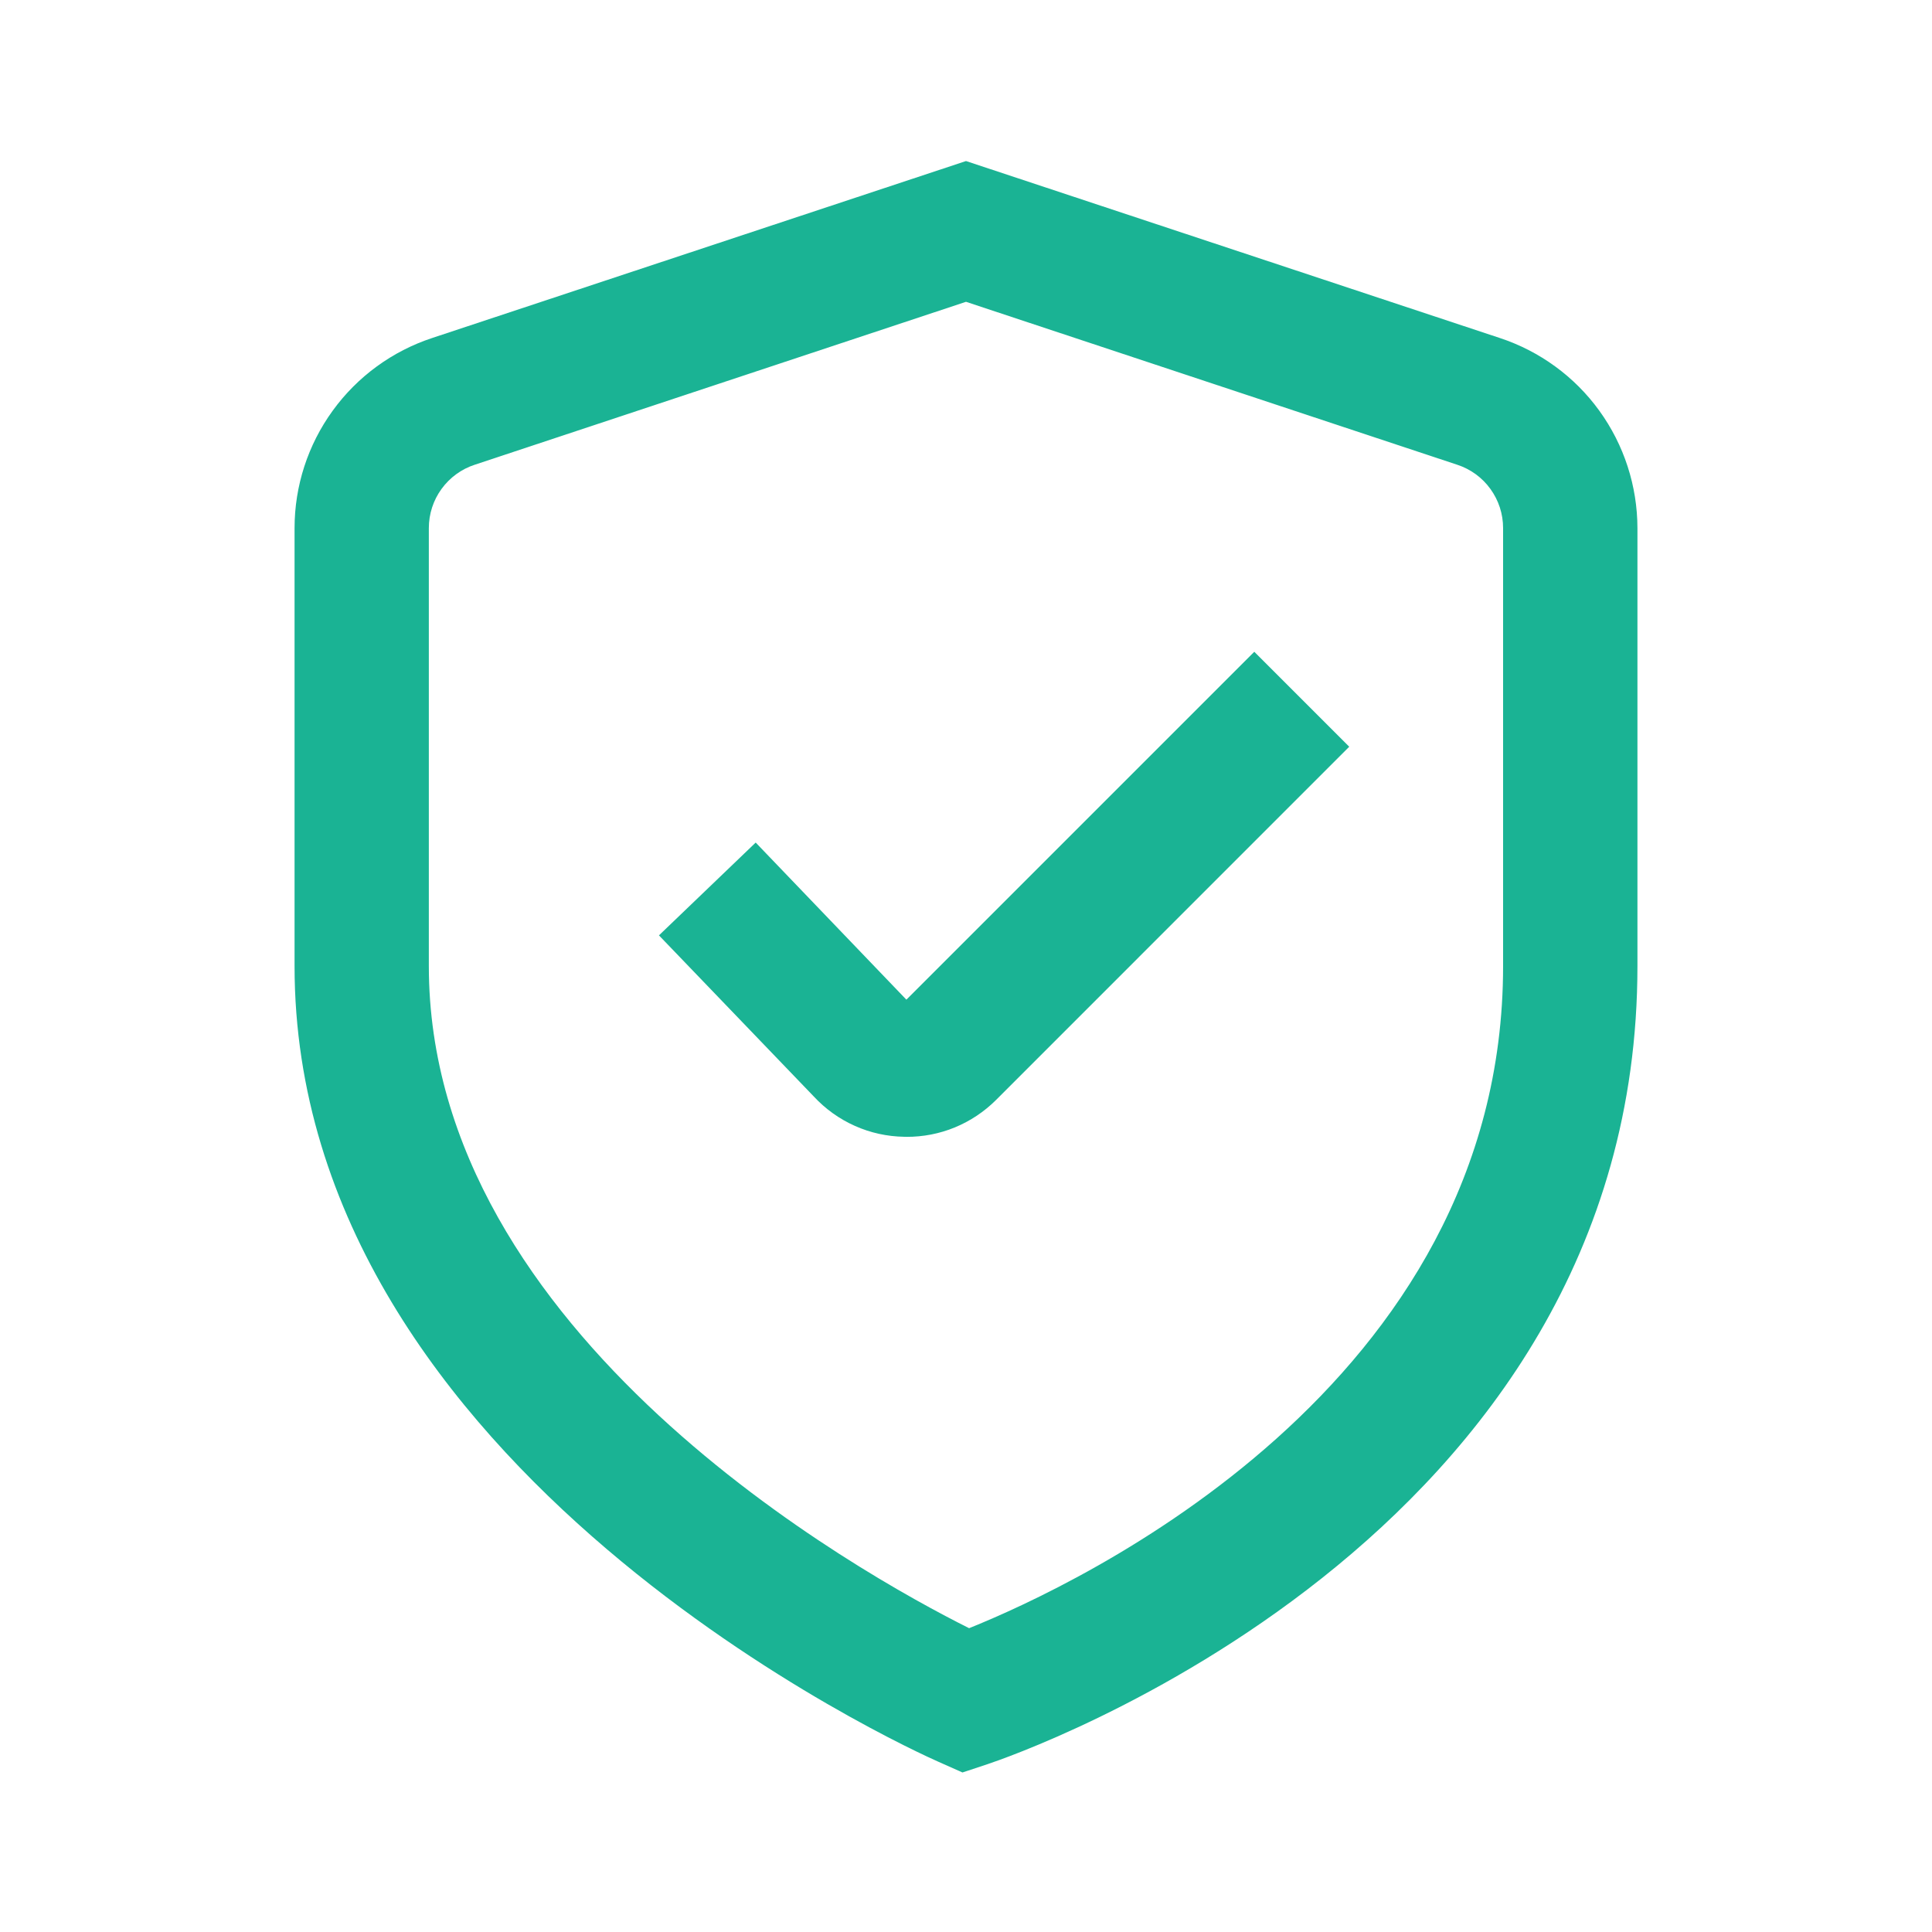
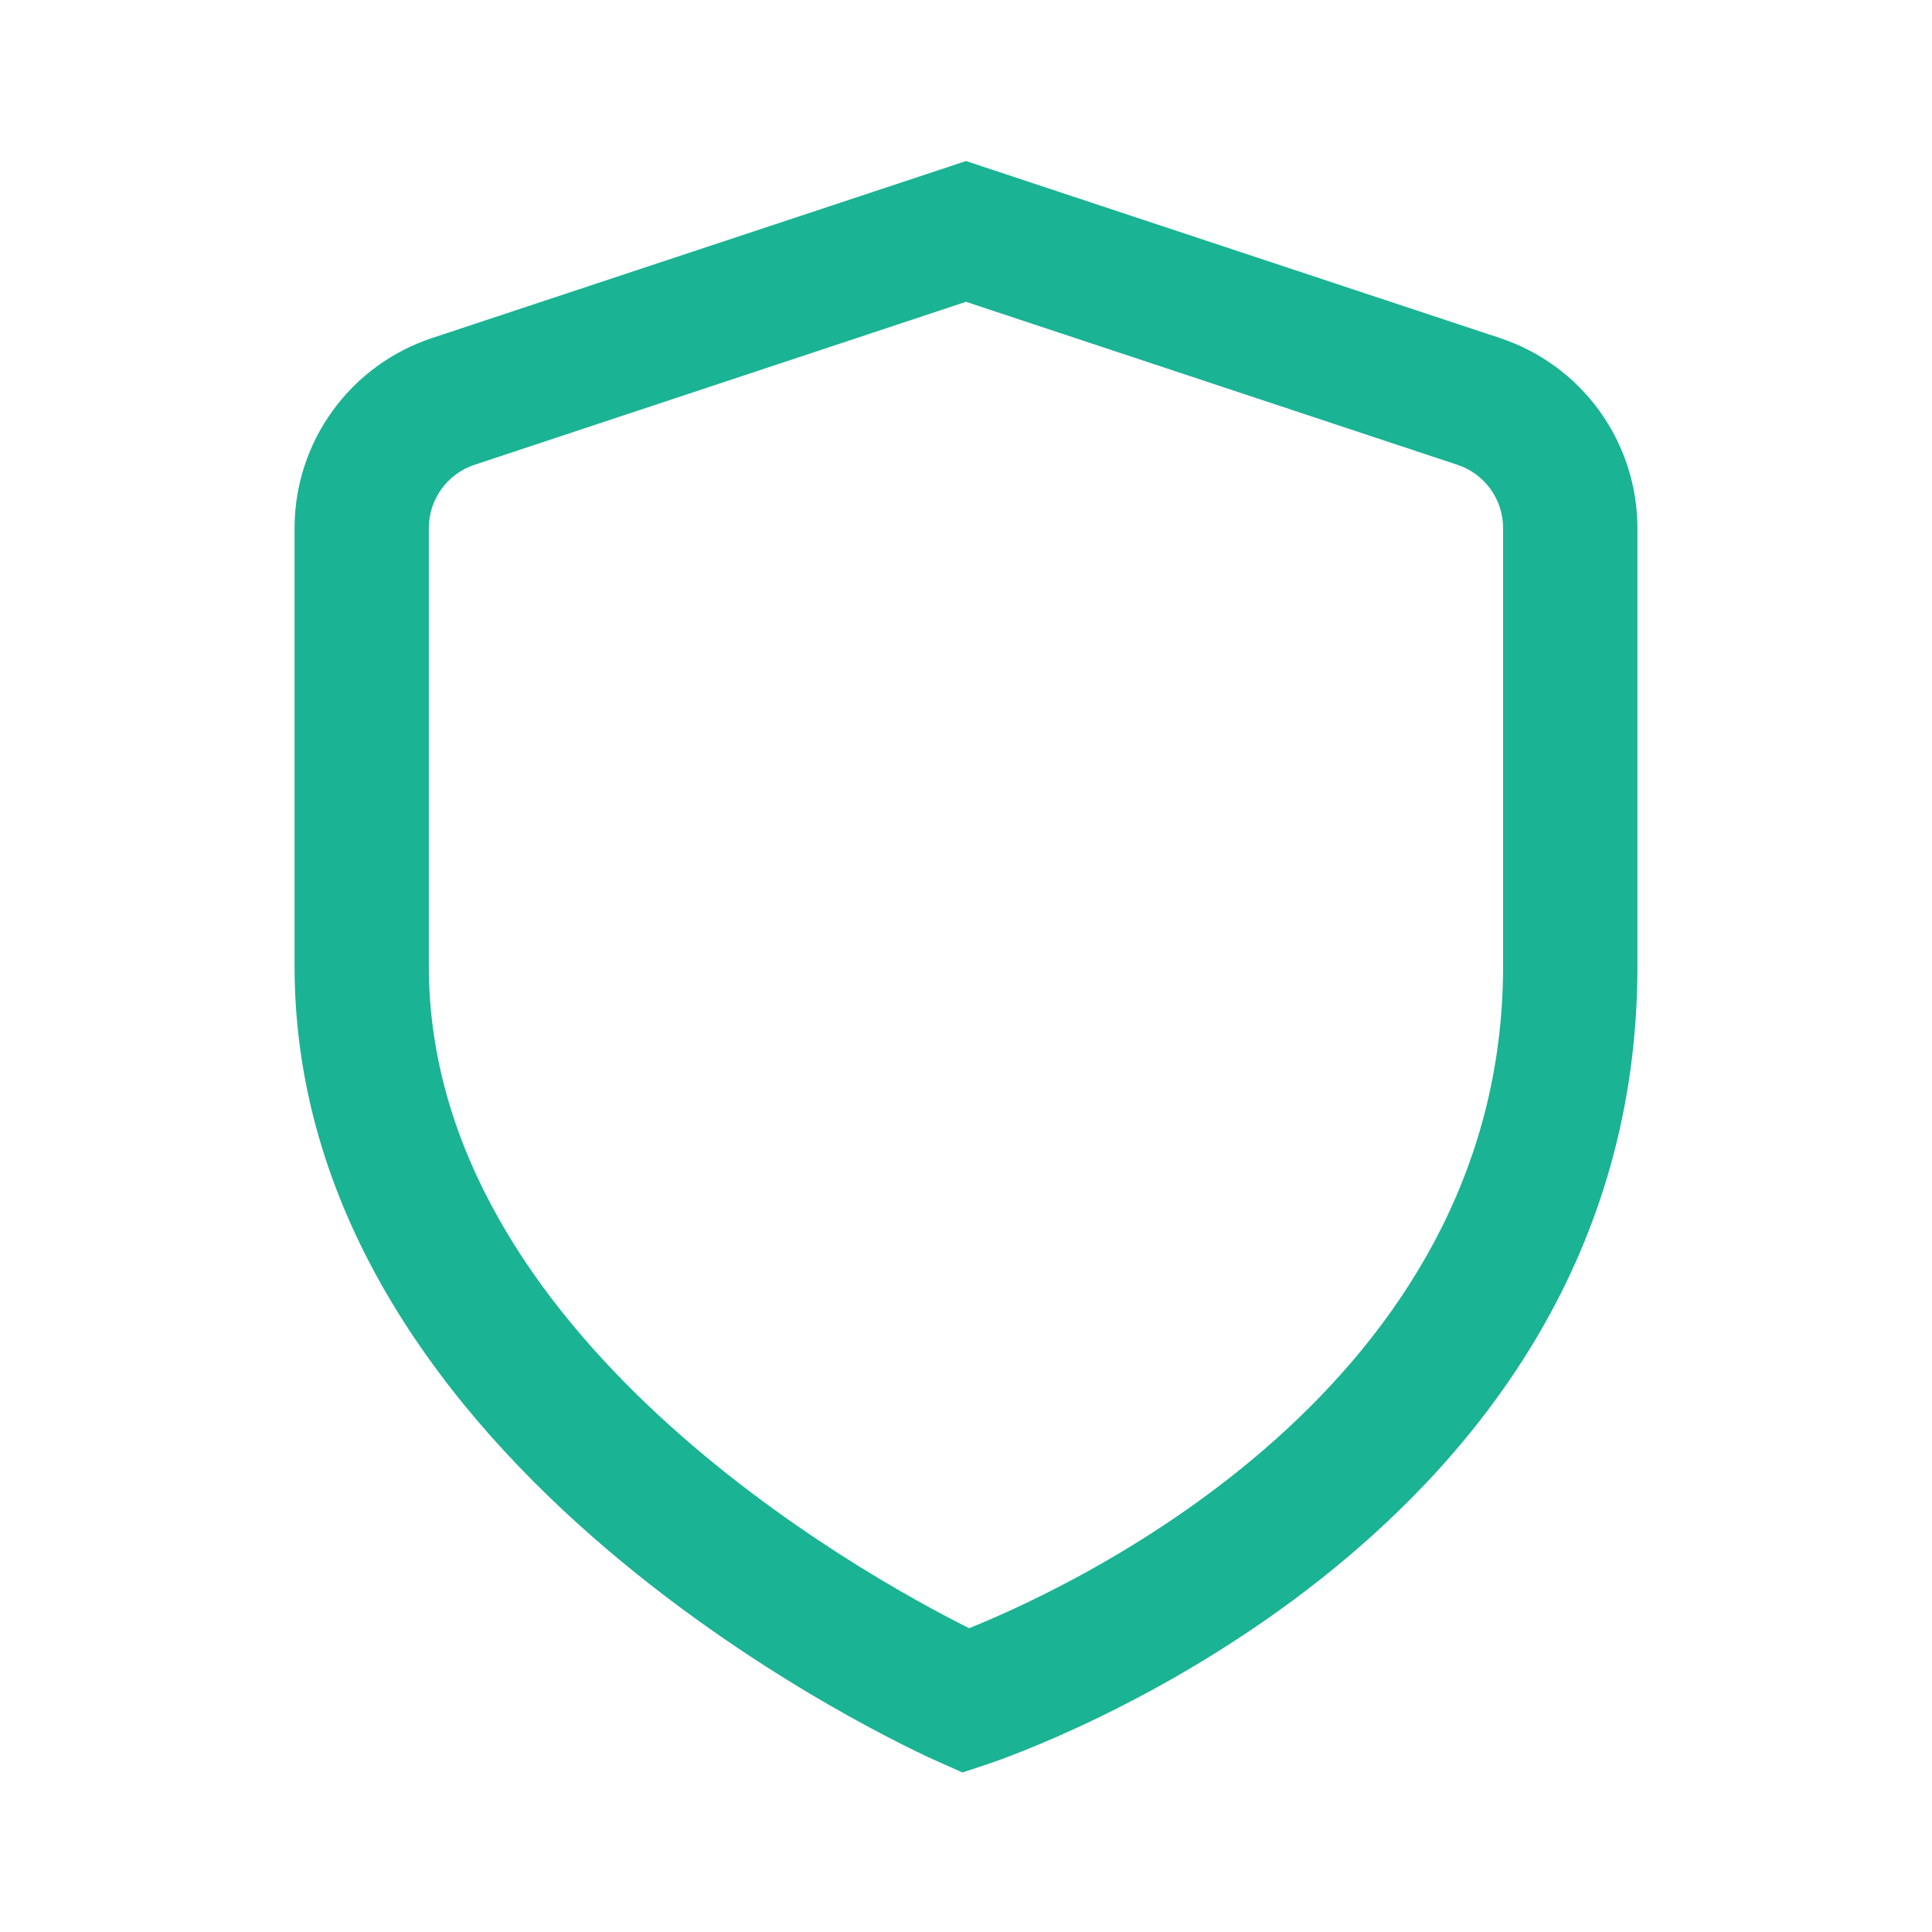
<svg xmlns="http://www.w3.org/2000/svg" fill="none" height="28" viewBox="0 0 28 28" width="28">
  <g fill="#1ab394">
    <path d="m13.949 25.688-.344-.153c-.383-.168-9.336-4.212-9.336-11.533v-6.348c0-.611.193-1.206.552-1.701.358-.495.864-.864 1.444-1.055l7.735-2.564 7.735 2.564c.58.191 1.086.56 1.444 1.055.358.495.551 1.09.552 1.701v6.348c0 8.346-9.038 11.439-9.423 11.567zm.051-21.314-7.119 2.361c-.194.063-.362.186-.482.351-.12.165-.184.364-.184.567v6.348c0 5.346 6.267 8.814 7.83 9.596 1.561-.628 7.739-3.501 7.739-9.596v-6.348c0-.204-.064-.402-.184-.567-.119-.165-.288-.288-.482-.351z" />
-     <path d="m13.135 16.475h-.032c-.246-.004-.489-.057-.714-.158-.225-.1-.427-.245-.595-.426l-2.244-2.335 1.402-1.345 2.184 2.277 5.042-5.042 1.376 1.376-5.119 5.12c-.171.17-.373.305-.596.397-.223.092-.462.138-.703.137z" />
  </g>
</svg>